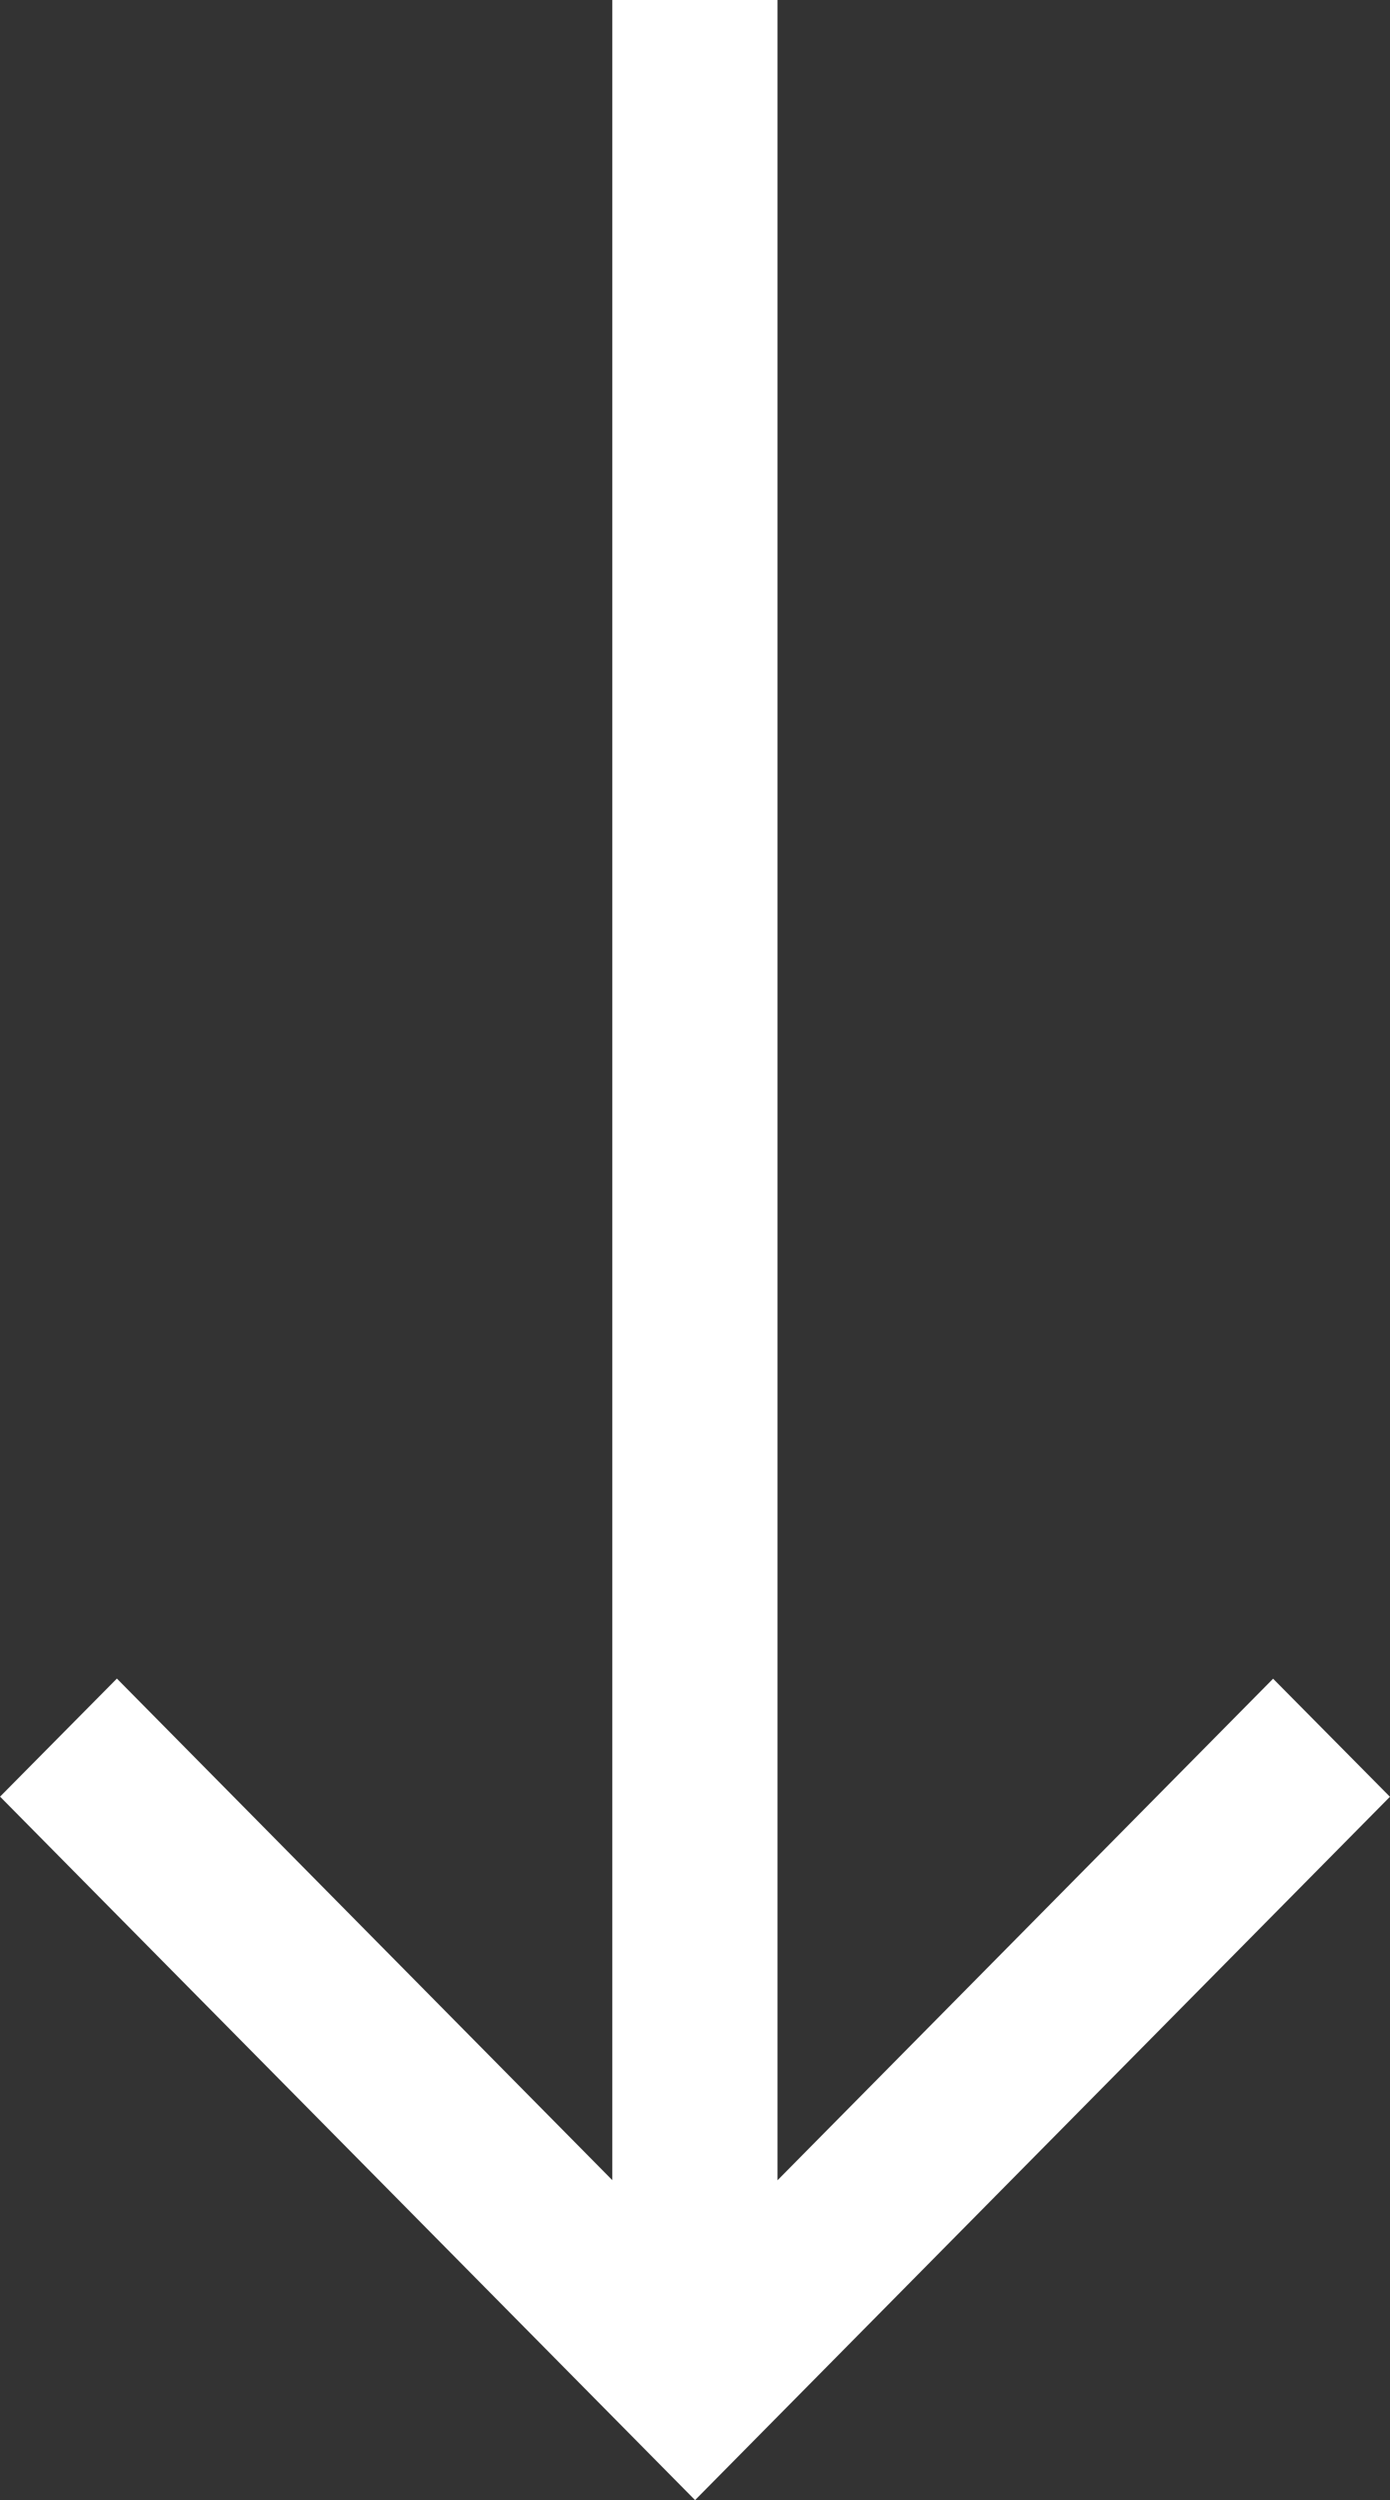
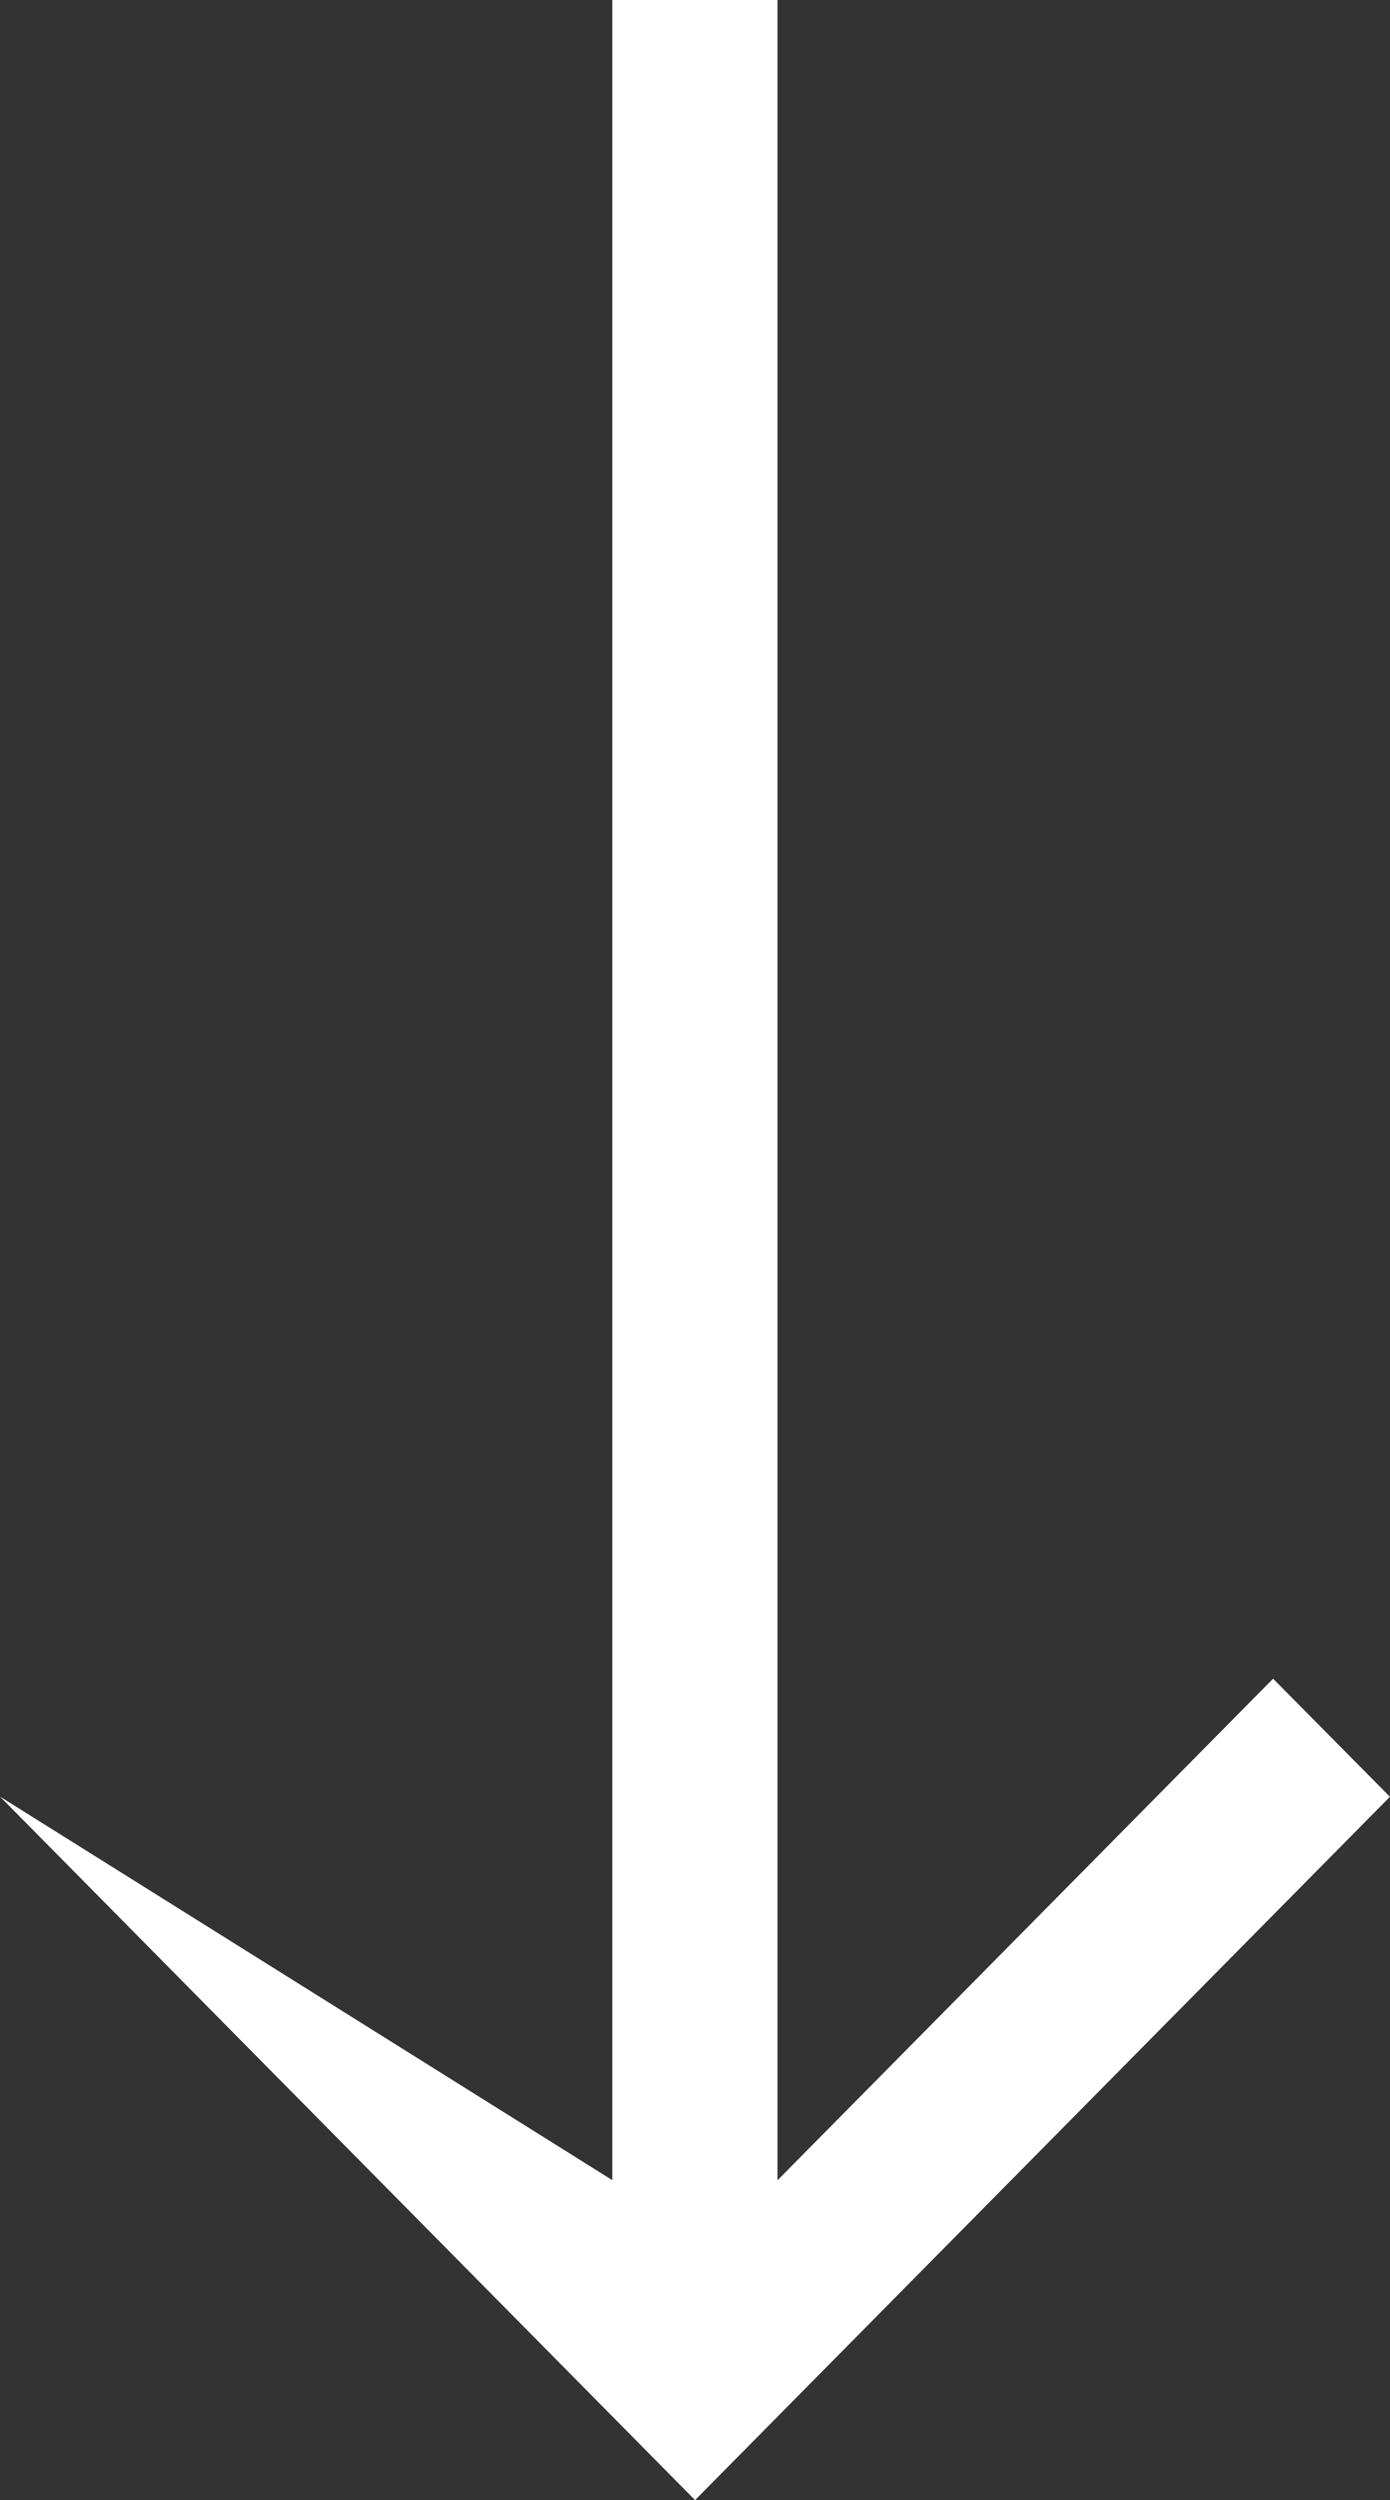
<svg xmlns="http://www.w3.org/2000/svg" width="100%" height="100%" viewBox="0 0 556 1000" xml:space="preserve" style="fill-rule:evenodd;clip-rule:evenodd;stroke-linejoin:round;stroke-miterlimit:2;">
  <rect x="0" y="0" width="556" height="1000" fill="#333333" stroke="none" />
  <g id="Icon_core-arrow-right" transform="matrix(1.7009e-15,27.778,-27.8,1.70226e-15,819.6,-34.722)">
-     <path d="M27.121,9.483L25.421,11.164L32.643,18.295L1.25,18.295L1.25,20.672L32.641,20.672L25.419,27.8L27.119,29.481L37.248,19.481L27.121,9.483Z" style="fill:white;fill-rule:nonzero;" />
+     <path d="M27.121,9.483L25.421,11.164L32.643,18.295L1.25,18.295L1.25,20.672L32.641,20.672L27.119,29.481L37.248,19.481L27.121,9.483Z" style="fill:white;fill-rule:nonzero;" />
  </g>
</svg>